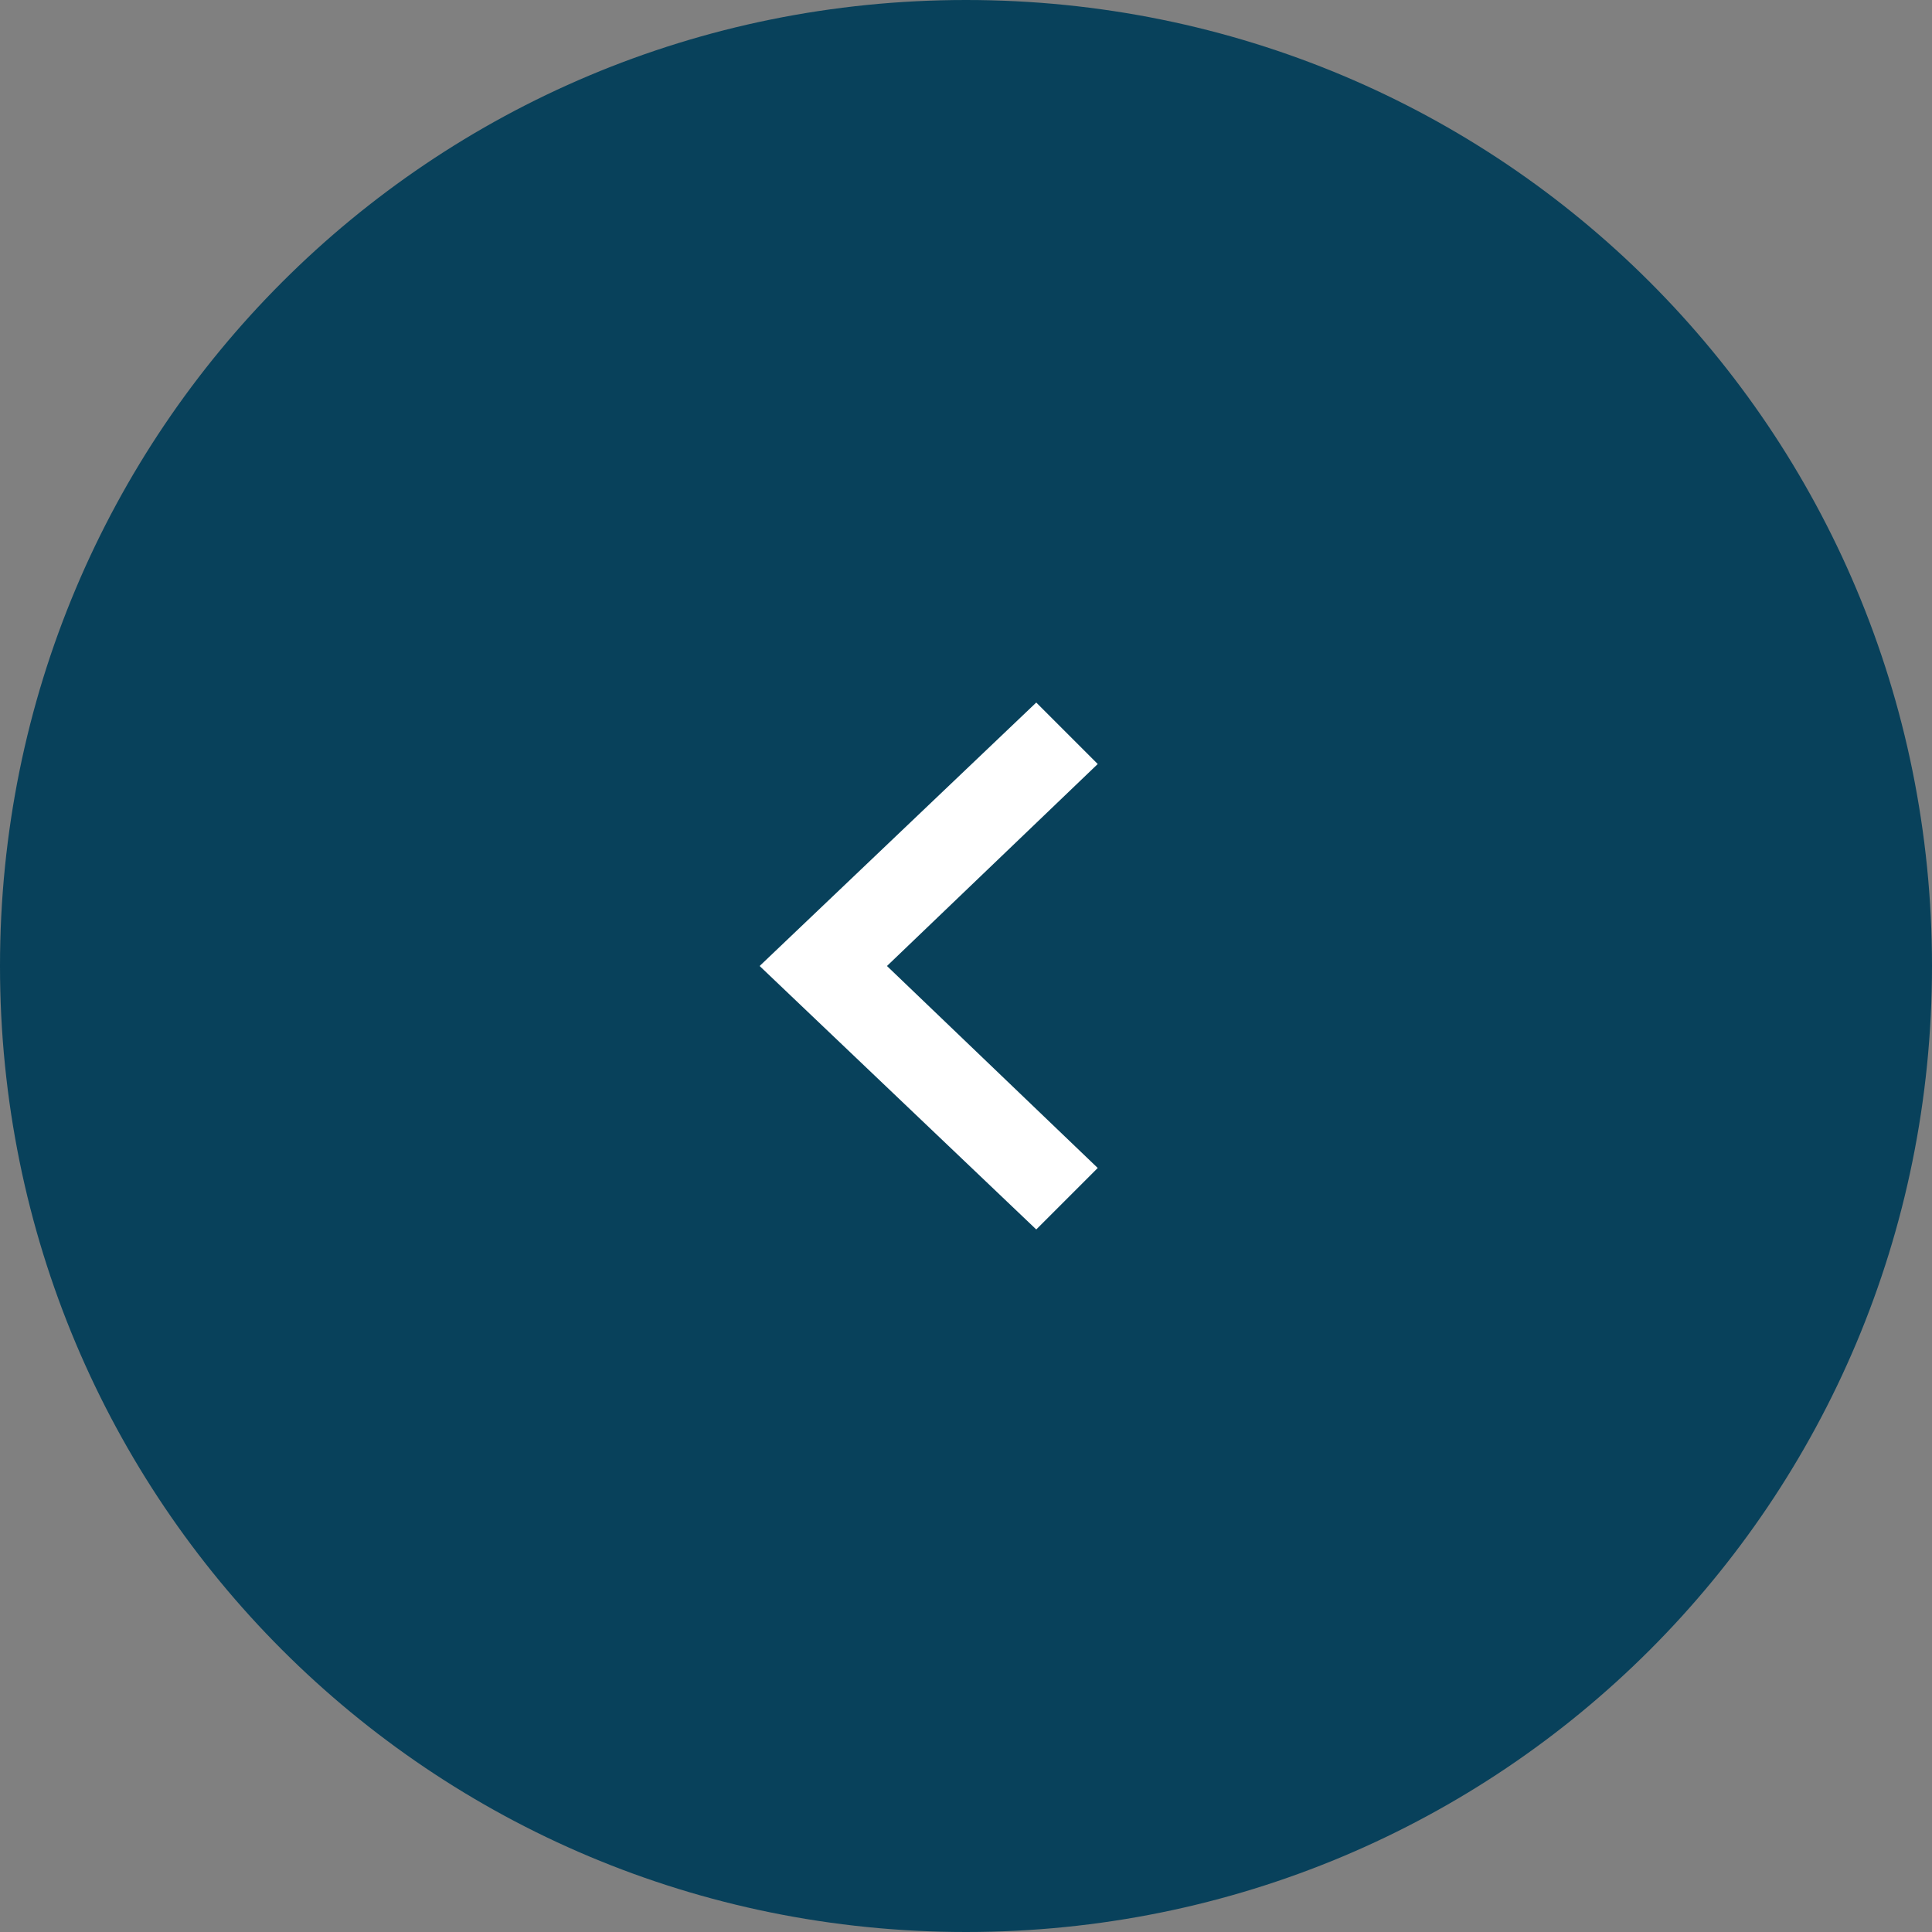
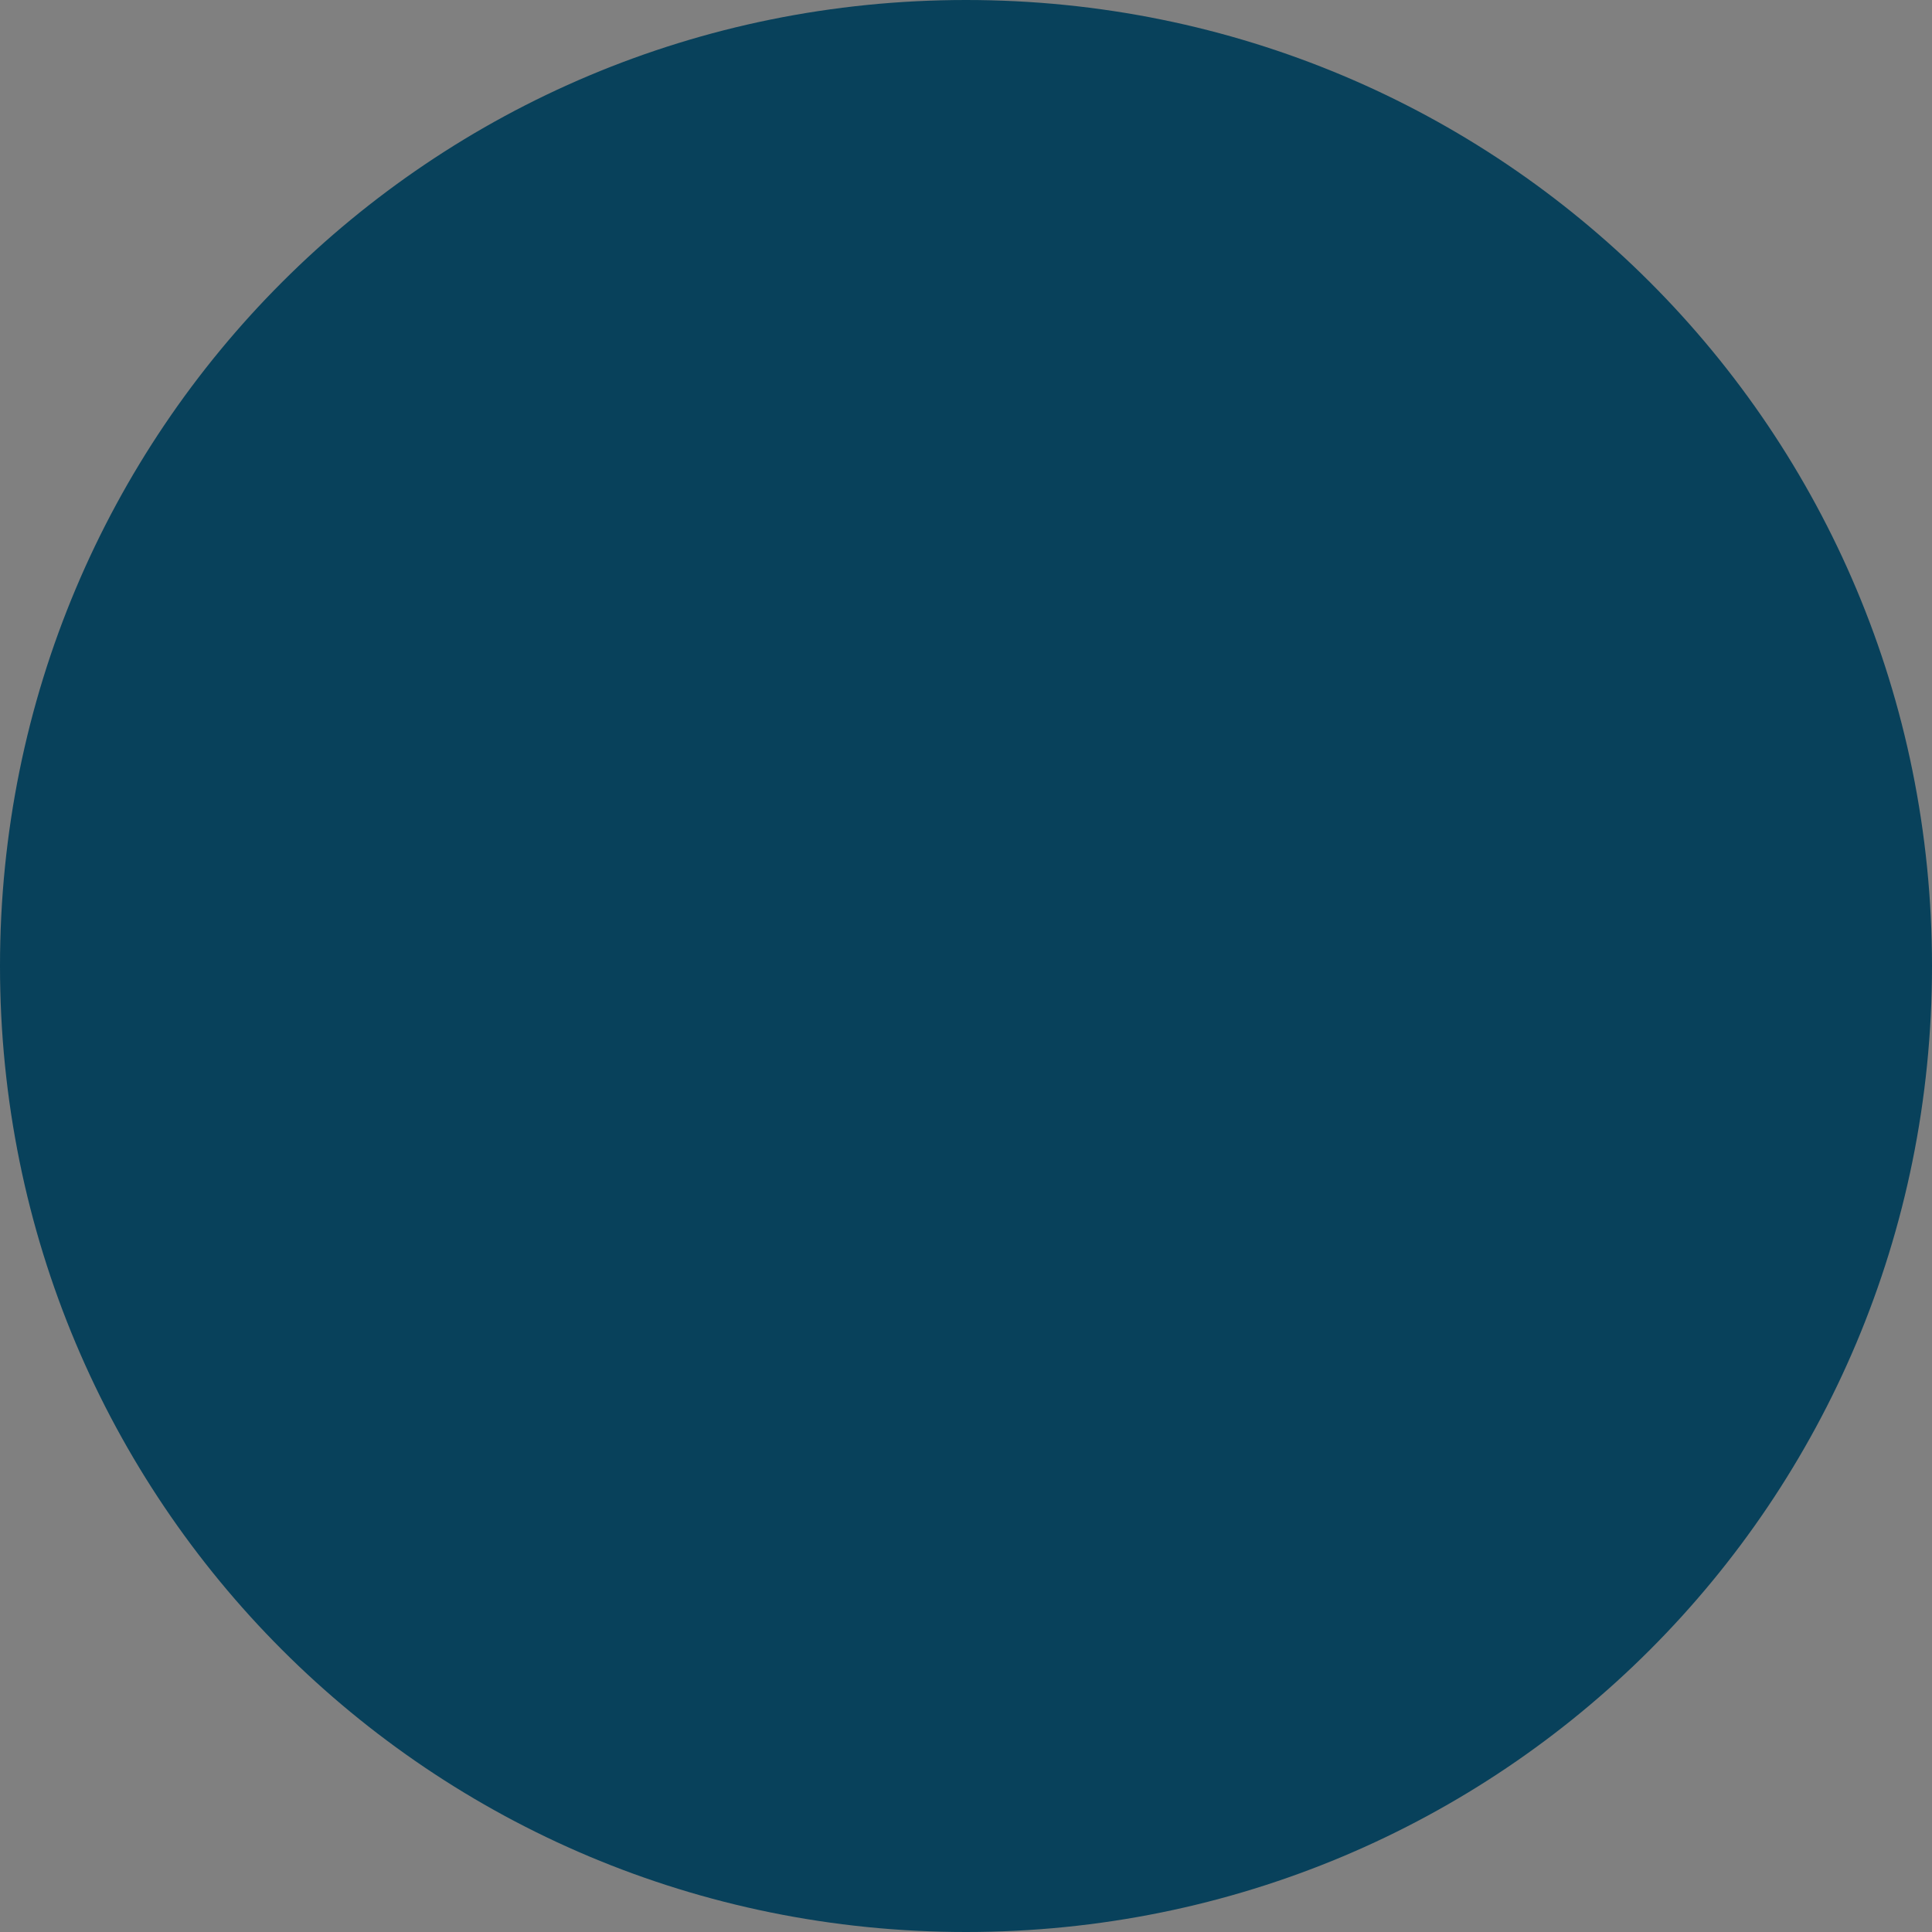
<svg xmlns="http://www.w3.org/2000/svg" version="1.1" id="Layer_1" x="0px" y="0px" viewBox="0 0 44 44" style="enable-background:new 0 0 44 44;" xml:space="preserve">
  <rect x="0" y="0" width="44" height="44" fill="#808080" stroke="none" />
  <style type="text/css">
	.st0{fill:#08415B;}
	.st1{fill:#FFFFFF;}
</style>
  <g id="Button_2" transform="translate(44 44) rotate(180)">
    <g id="Button">
-       <path id="Rectangle" class="st0" d="M22,0L22,0c12.2,0,22,9.8,22,22l0,0c0,12.2-9.8,22-22,22l0,0C9.8,44,0,34.2,0,22l0,0    C0,9.8,9.8,0,22,0z" />
-       <path id="Fill_1" class="st1" d="M20.4,16L19,17.4l4.8,4.6L19,26.6l1.4,1.4l6.3-6L20.4,16z" />
+       <path id="Rectangle" class="st0" d="M22,0L22,0c12.2,0,22,9.8,22,22l0,0c0,12.2-9.8,22-22,22l0,0C9.8,44,0,34.2,0,22l0,0    C0,9.8,9.8,0,22,0" />
    </g>
  </g>
</svg>